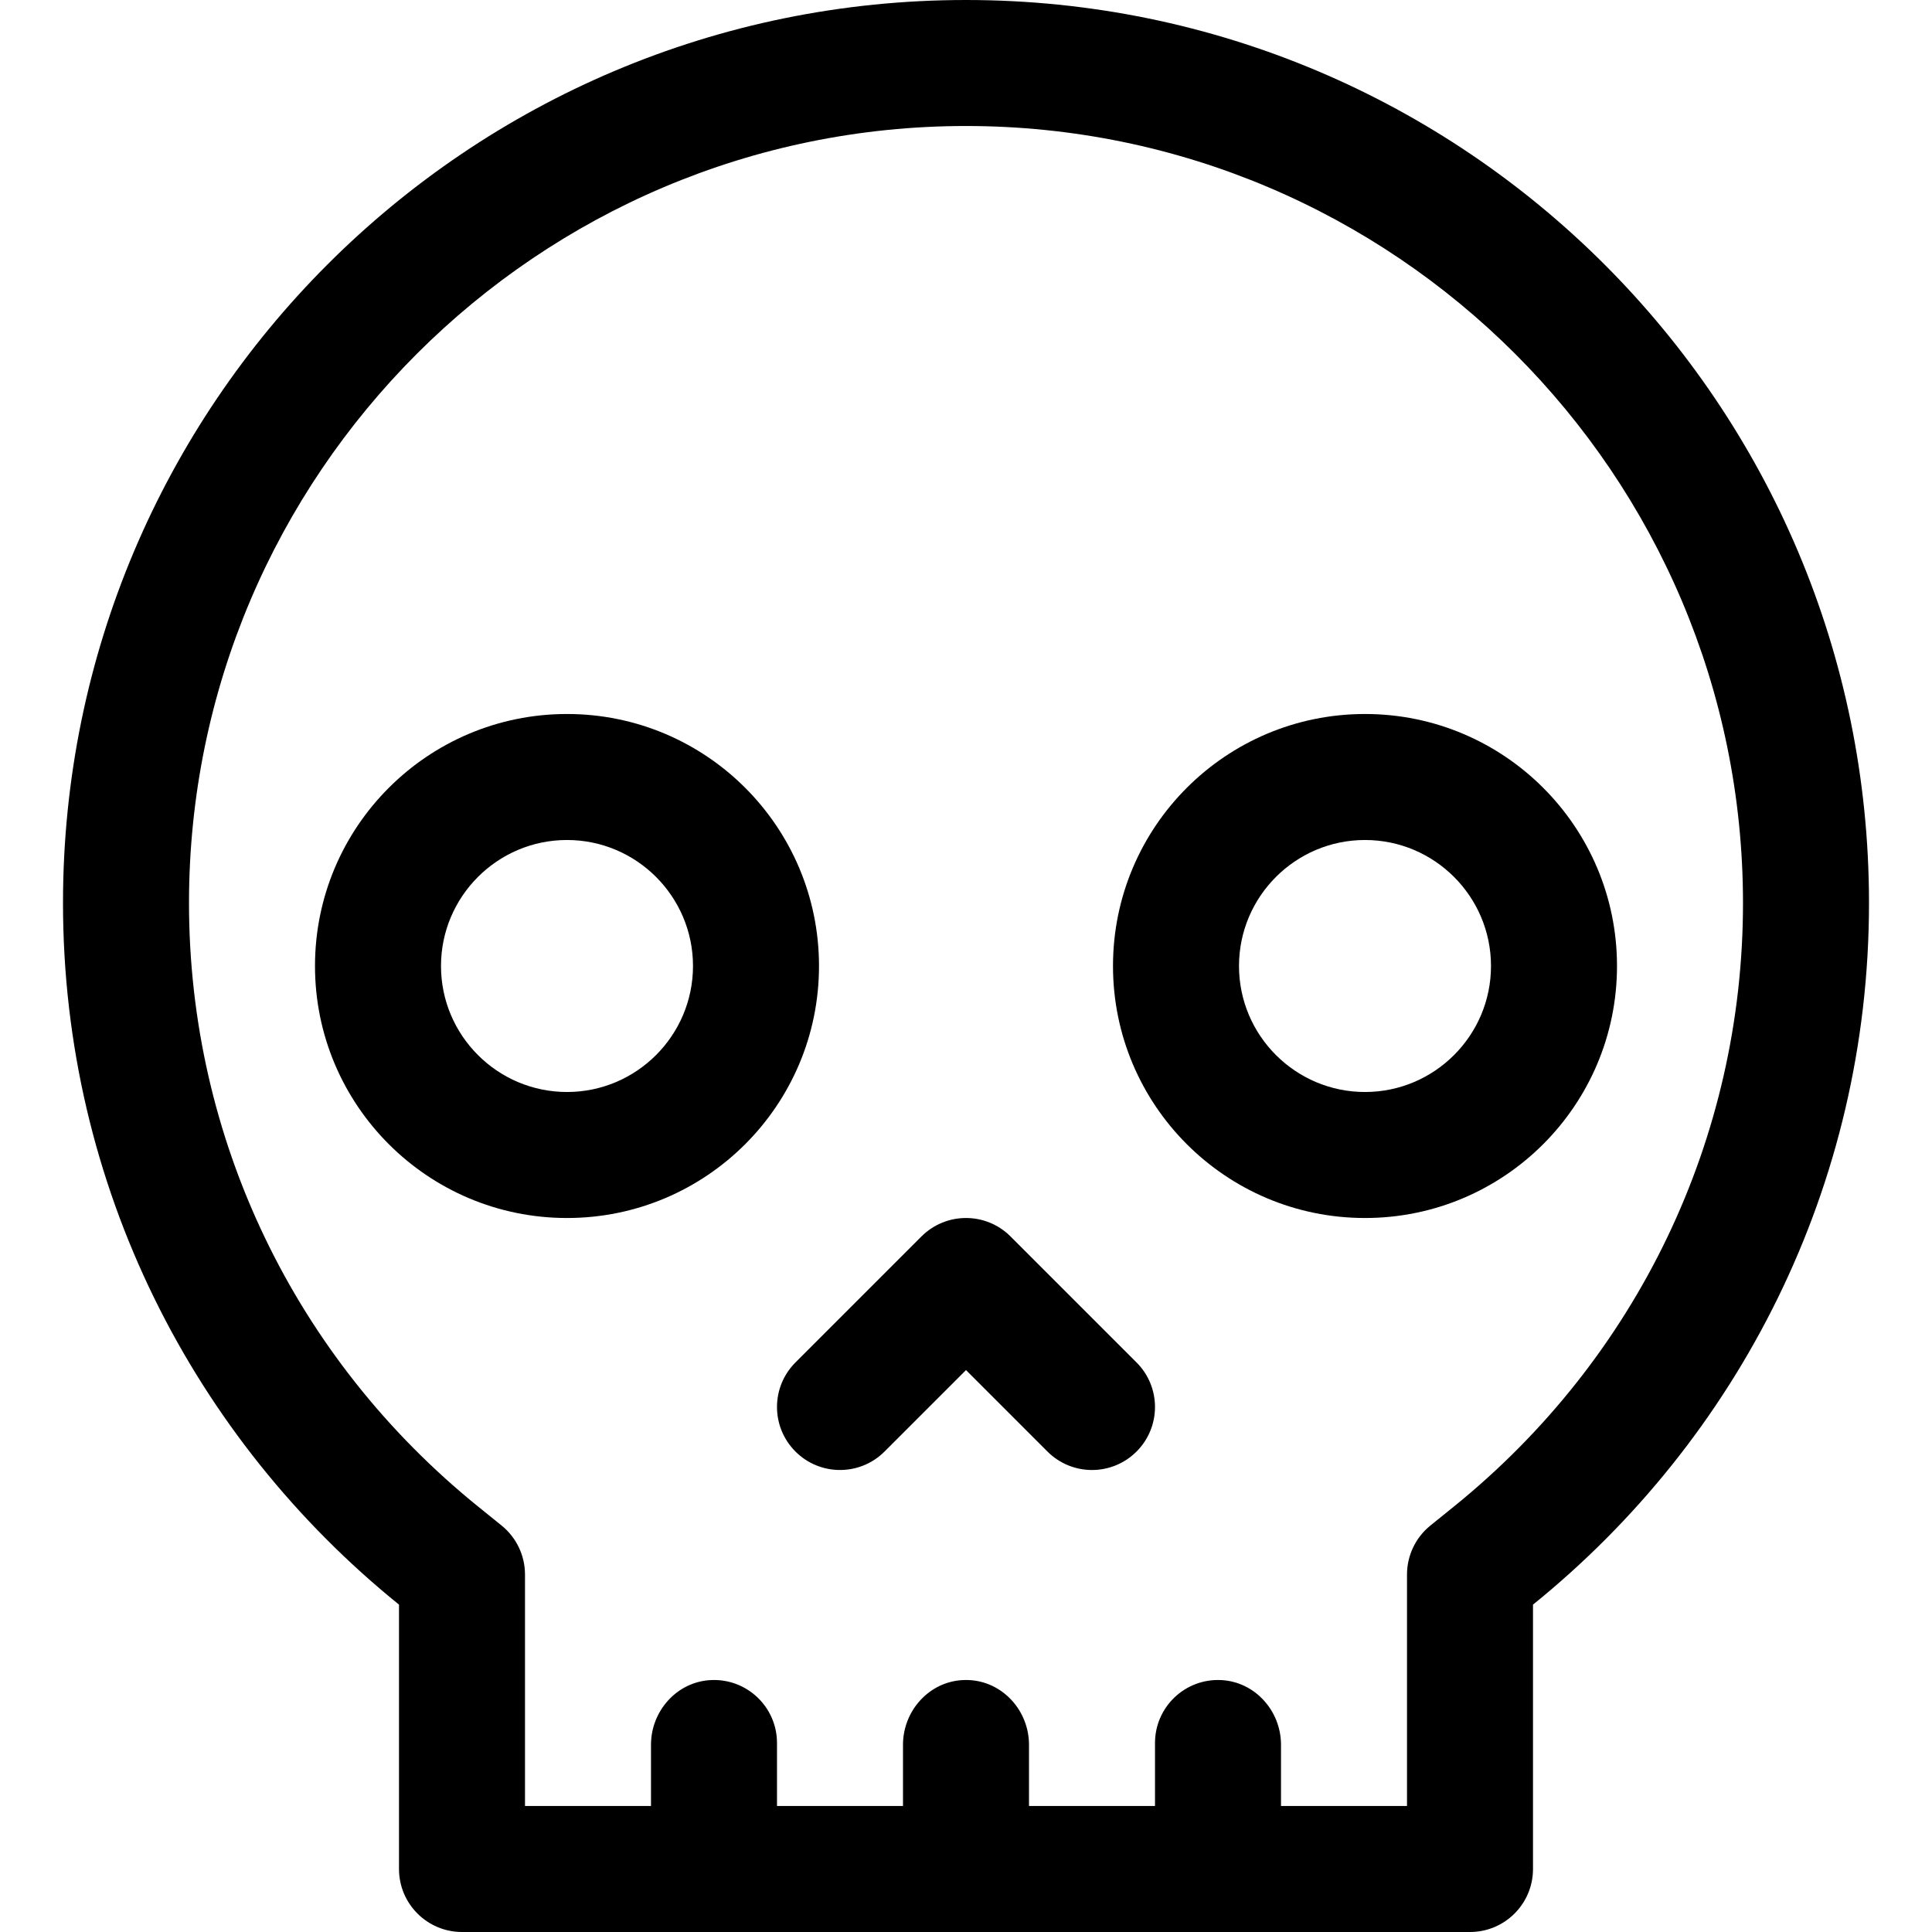
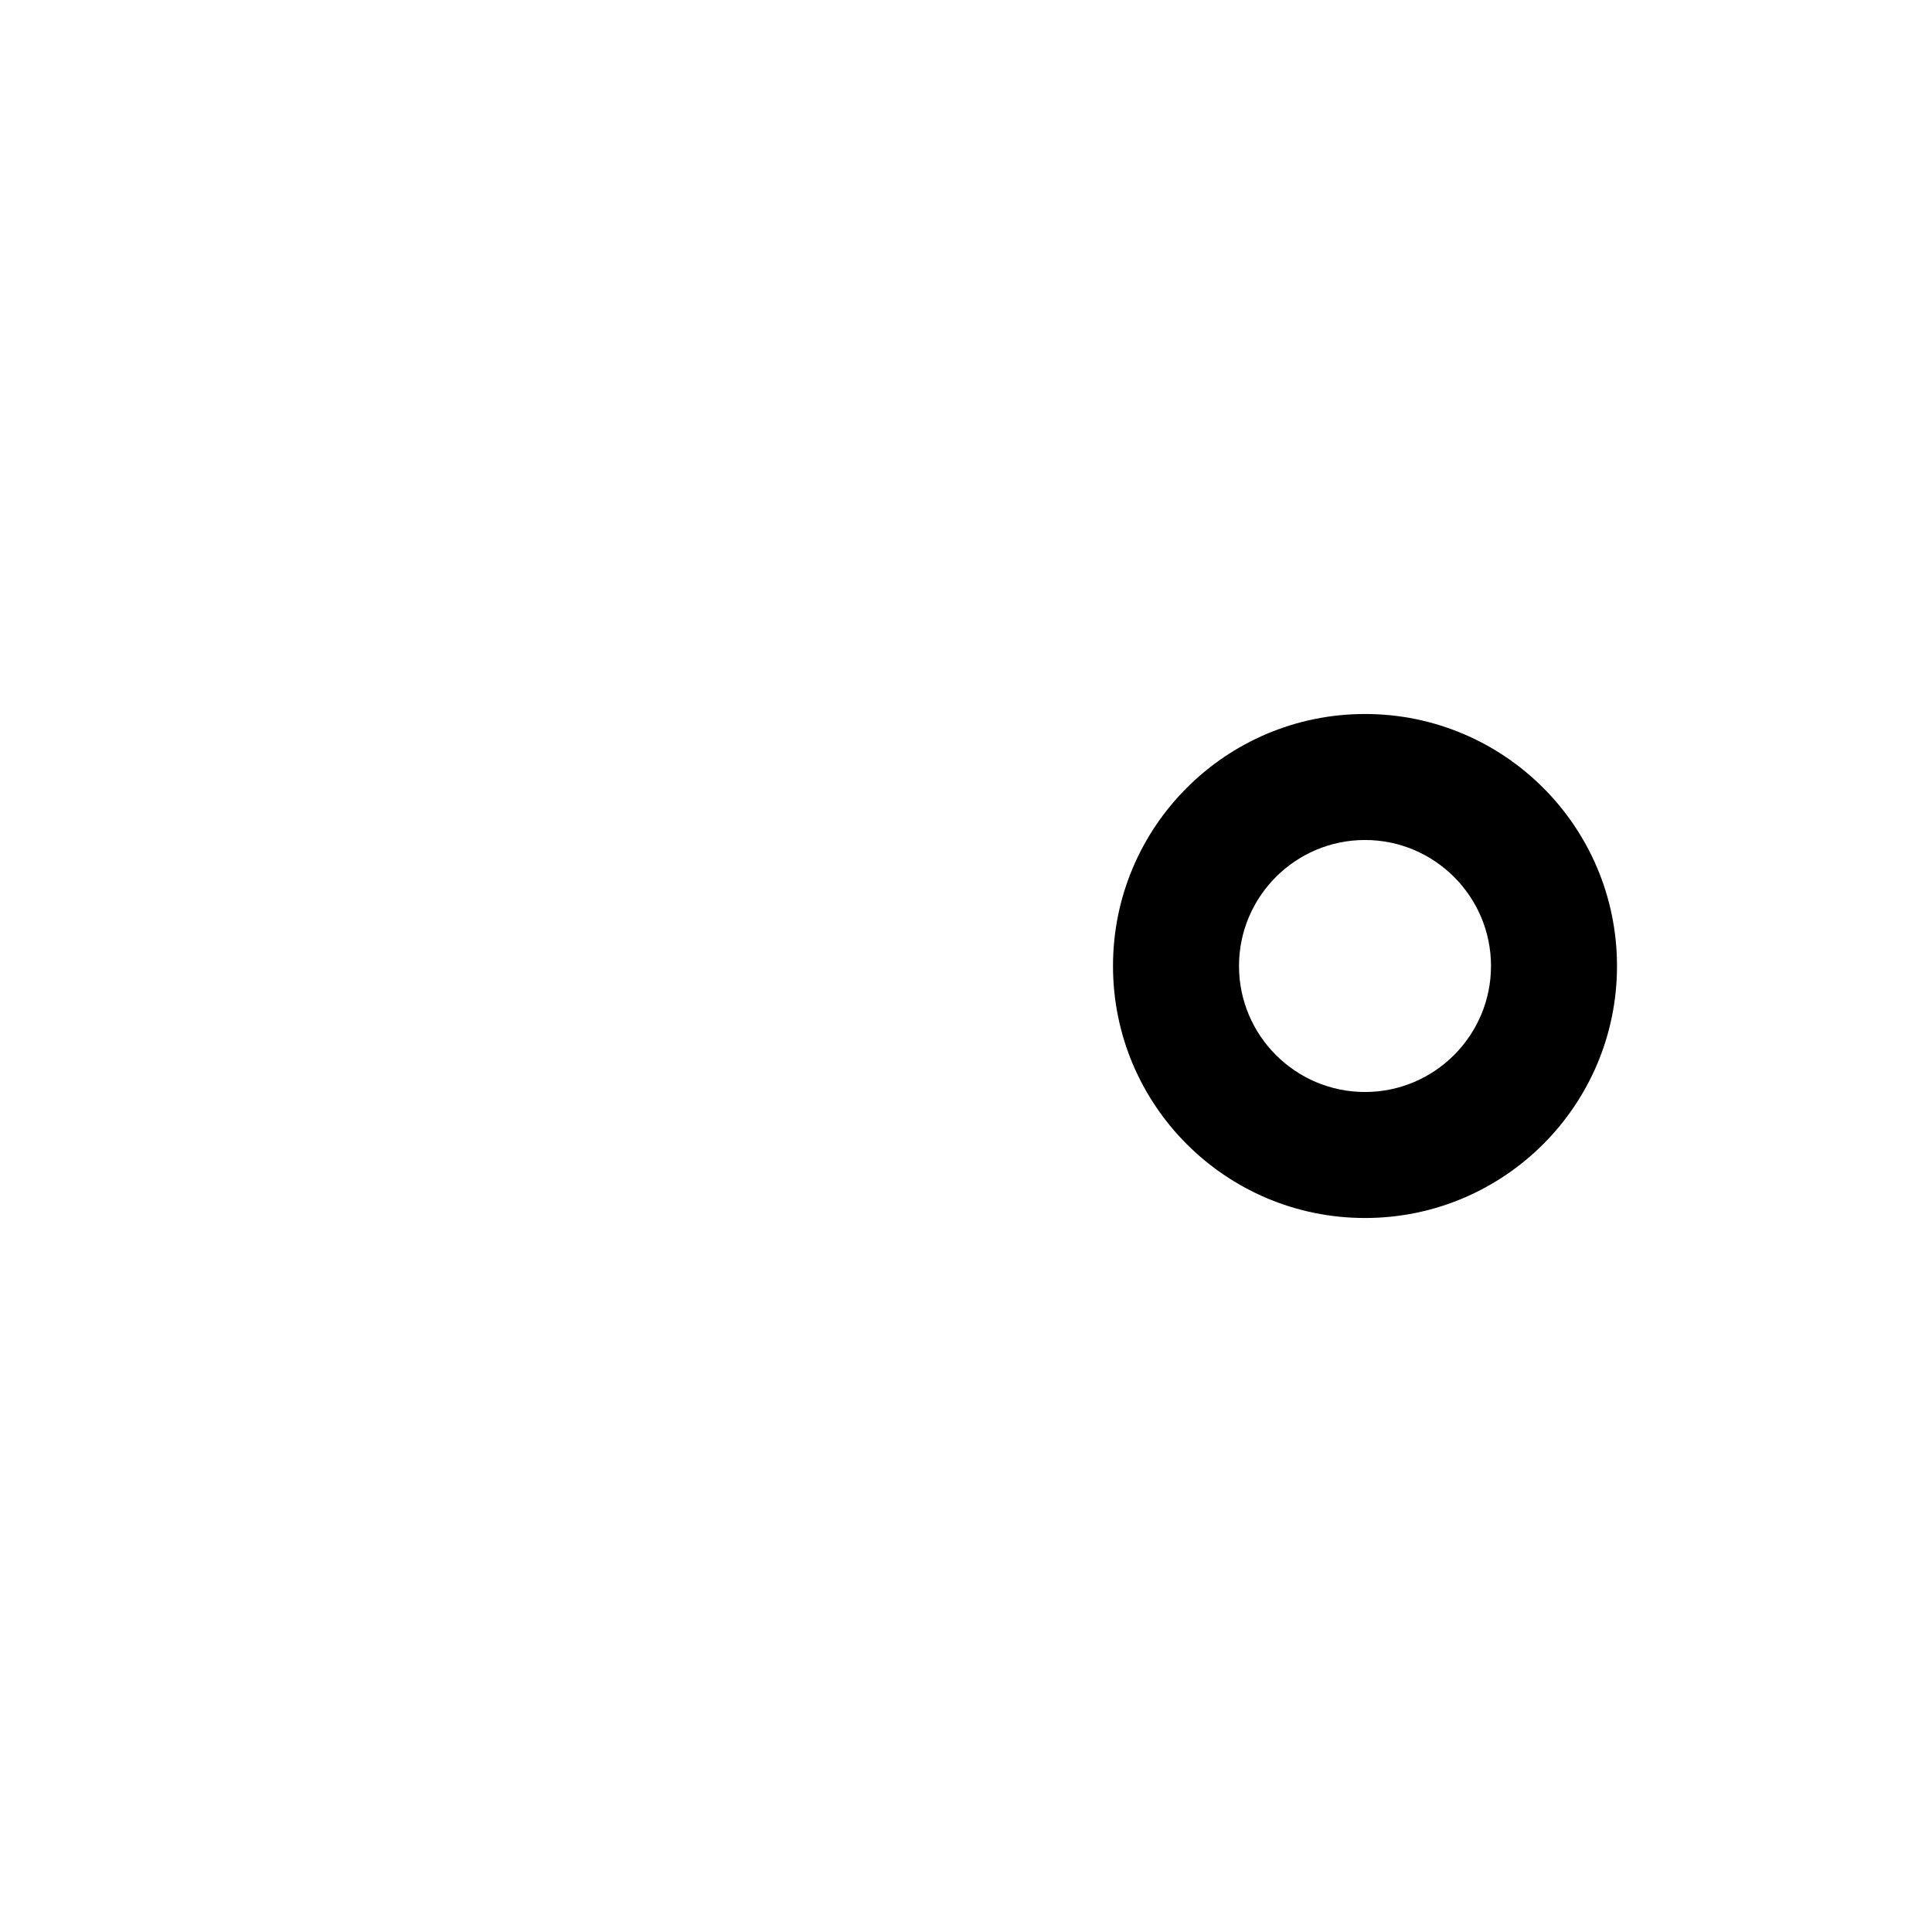
<svg xmlns="http://www.w3.org/2000/svg" version="1.1" id="Layer_1" x="0px" y="0px" viewBox="0 0 512 512" style="enable-background:new 0 0 512 512;" xml:space="preserve">
  <g>
    <g>
-       <path d="M150.261,189.217c-36.883,0-66.783,29.9-66.783,66.783s29.9,66.783,66.783,66.783s66.783-29.9,66.783-66.783    S187.144,189.217,150.261,189.217z M150.261,289.391c-18.413,0-33.391-14.978-33.391-33.391s14.978-33.391,33.391-33.391    s33.391,14.978,33.391,33.391S168.674,289.391,150.261,289.391z" />
-     </g>
+       </g>
  </g>
  <g>
    <g>
      <path d="M361.739,189.217c-36.883,0-66.783,29.9-66.783,66.783s29.9,66.783,66.783,66.783s66.783-29.9,66.783-66.783    S398.622,189.217,361.739,189.217z M361.739,289.391c-18.413,0-33.391-14.978-33.391-33.391s14.978-33.391,33.391-33.391    S395.13,237.587,395.13,256S380.152,289.391,361.739,289.391z" />
    </g>
  </g>
  <g>
    <g>
-       <path d="M301.195,361.066l-33.391-33.391c-6.521-6.521-17.087-6.521-23.609,0l-33.391,33.391c-6.521,6.521-6.521,17.086,0,23.608    s17.087,6.521,23.609,0L256,363.087l21.586,21.587c3.261,3.261,7.533,4.892,11.805,4.892c4.272,0,8.544-1.631,11.804-4.892    C307.716,378.153,307.716,367.587,301.195,361.066z" />
-     </g>
+       </g>
  </g>
  <g>
    <g>
-       <path d="M256,0C123.835,0,16.696,107.14,16.696,239.304c0,75.182,34.802,142.093,89.043,185.938v70.062    c0,9.22,7.475,16.696,16.696,16.696c3.83,0,67.863,0,133.565,0s129.735,0,133.565,0c9.22,0,16.696-7.475,16.696-16.696v-70.062    c54.242-43.845,89.043-110.756,89.043-185.938C495.304,107.14,388.165,0,256,0z M385.272,399.272l-6.2,5.01    c-3.922,3.17-6.202,7.943-6.202,12.986v61.341h-33.391v-16.224c0-8.99-6.909-16.726-15.889-17.148    c-9.589-0.452-17.504,7.187-17.504,16.676v16.696h-33.391v-16.224c0-8.99-6.909-16.726-15.889-17.148    c-0.27-0.013-0.54-0.02-0.807-0.02c-0.267,0-0.536,0.007-0.807,0.019c-8.98,0.423-15.889,8.159-15.889,17.148v16.225h-33.391    v-16.696c0-9.489-7.915-17.128-17.503-16.677c-8.98,0.423-15.889,8.159-15.889,17.148v16.225H139.13v-61.341    c0-5.043-2.279-9.816-6.202-12.986l-6.2-5.01c-48.707-39.37-76.642-97.674-76.642-159.968    c0-113.544,92.369-205.913,205.913-205.913s205.913,92.369,205.913,205.913C461.913,301.598,433.978,359.903,385.272,399.272z" />
-     </g>
+       </g>
  </g>
  <g>
</g>
  <g>
</g>
  <g>
</g>
  <g>
</g>
  <g>
</g>
  <g>
</g>
  <g>
</g>
  <g>
</g>
  <g>
</g>
  <g>
</g>
  <g>
</g>
  <g>
</g>
  <g>
</g>
  <g>
</g>
  <g>
</g>
</svg>